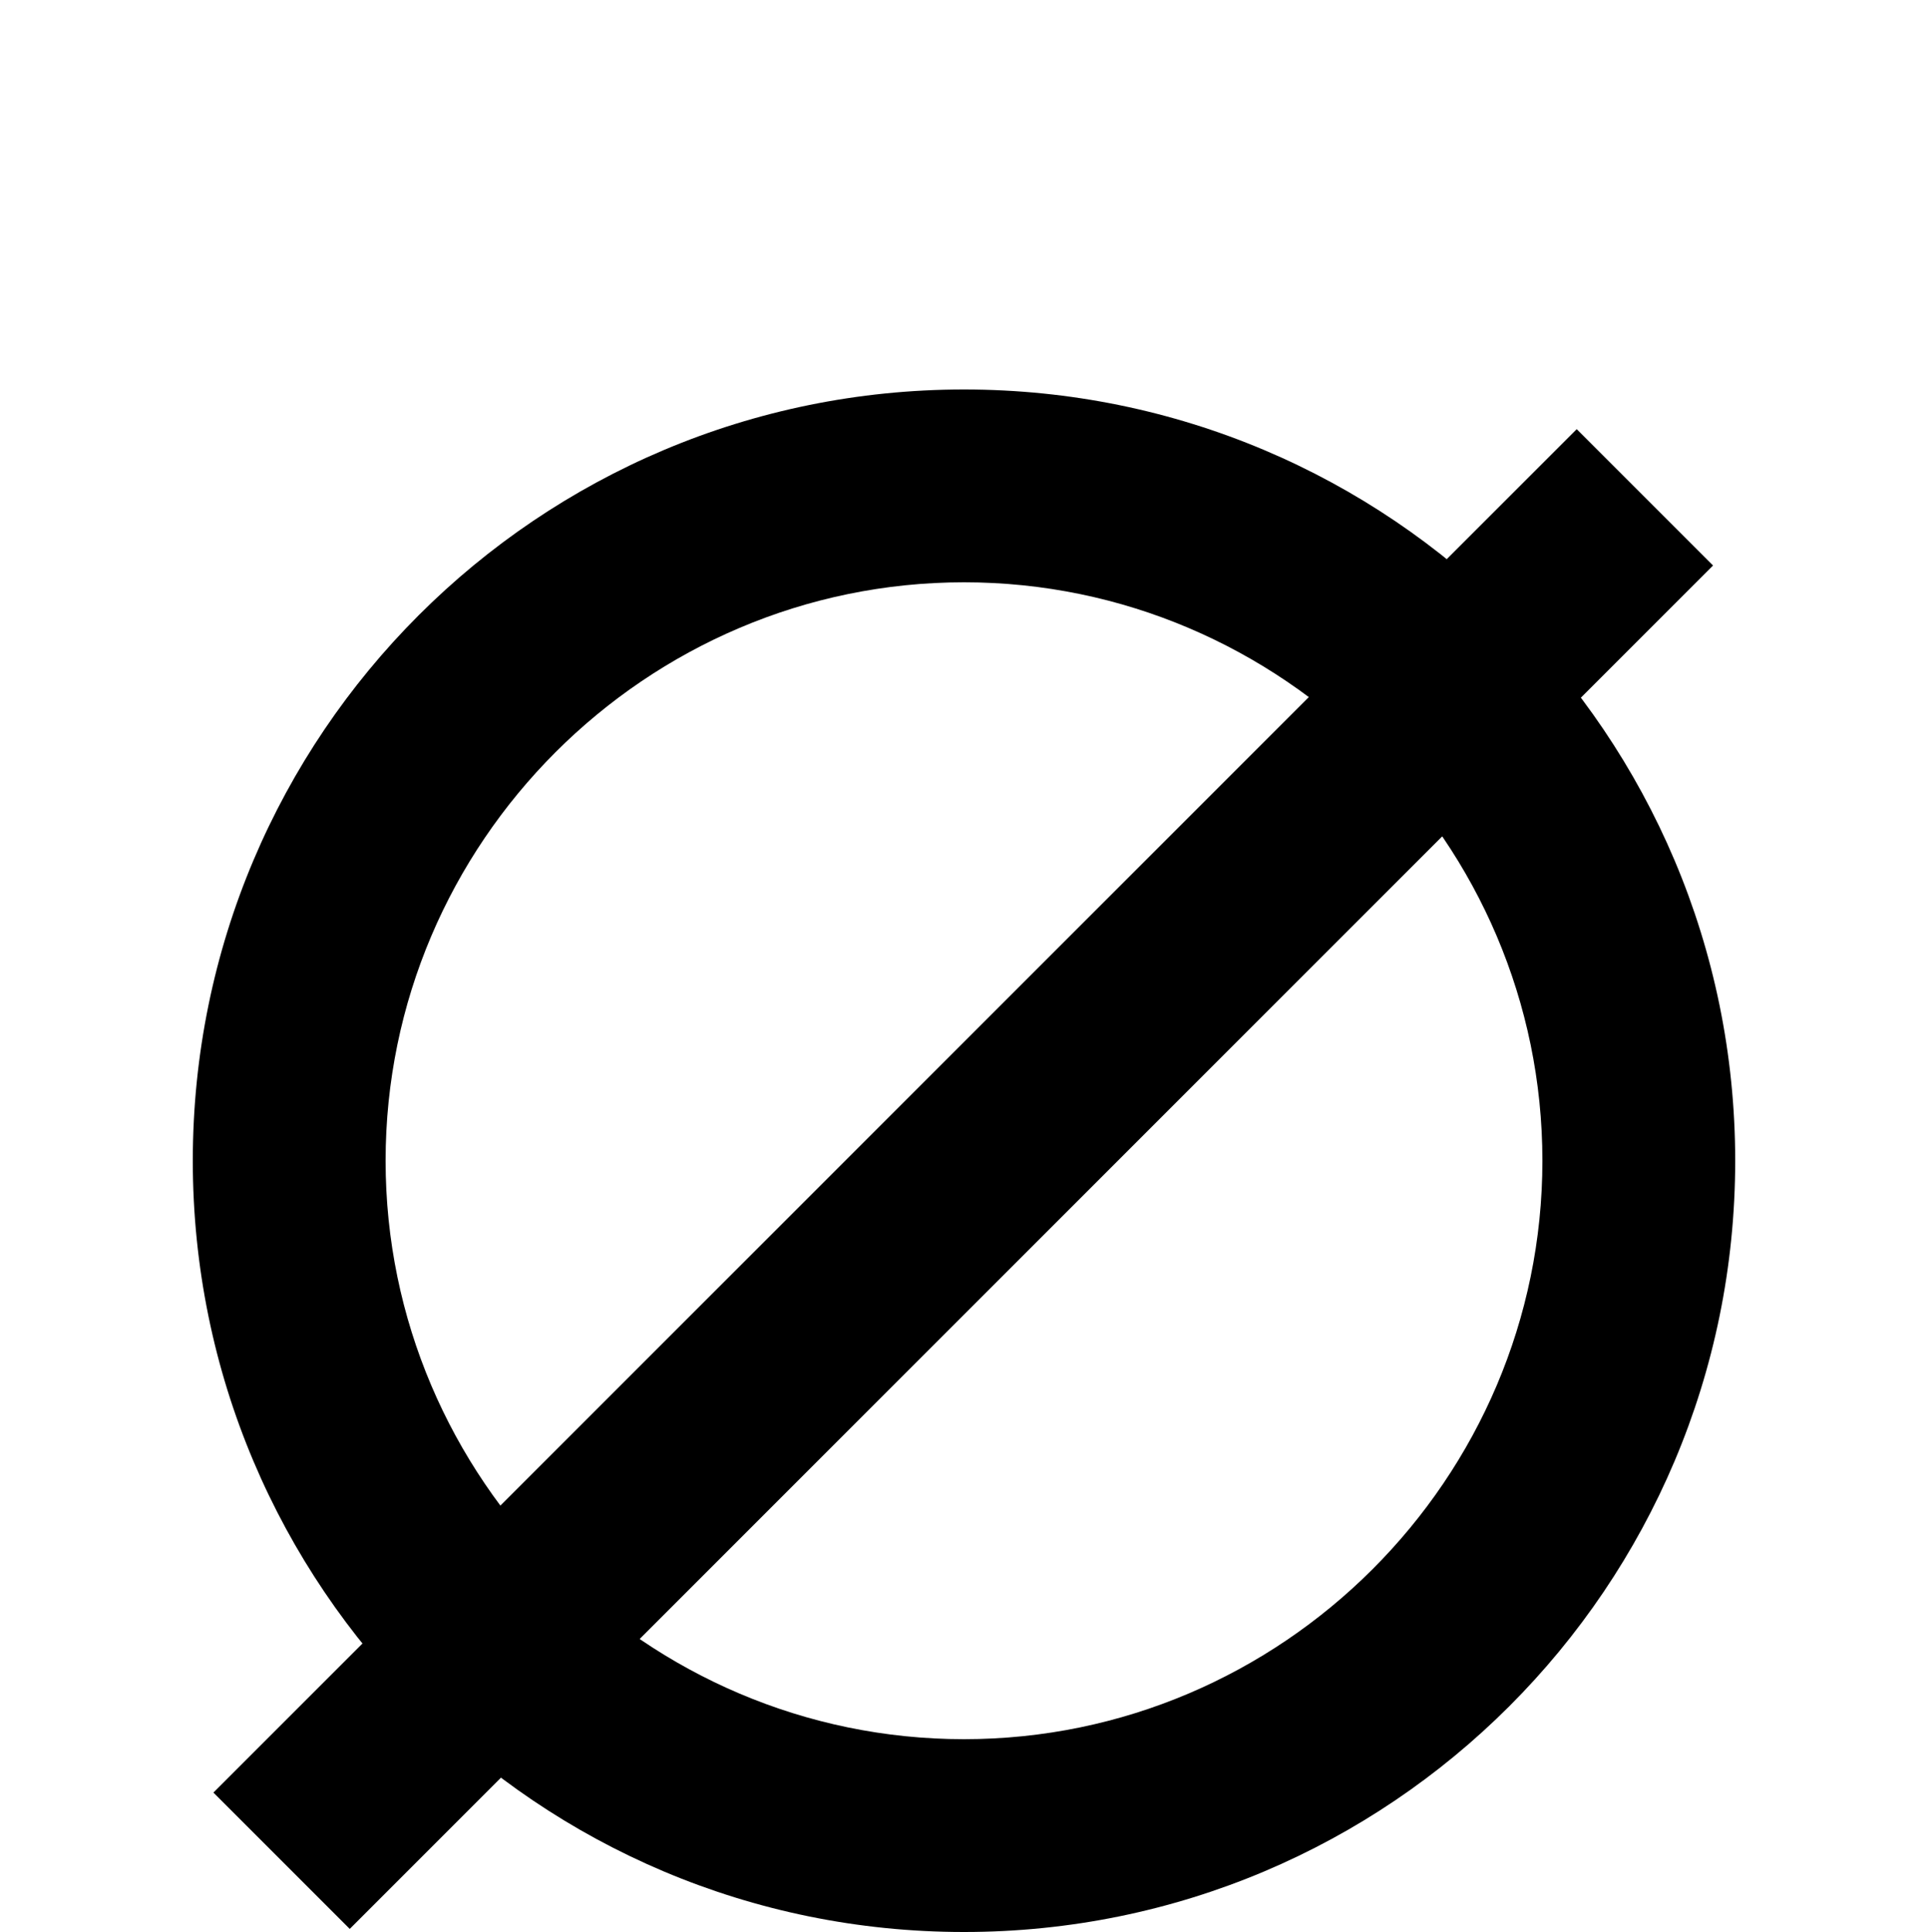
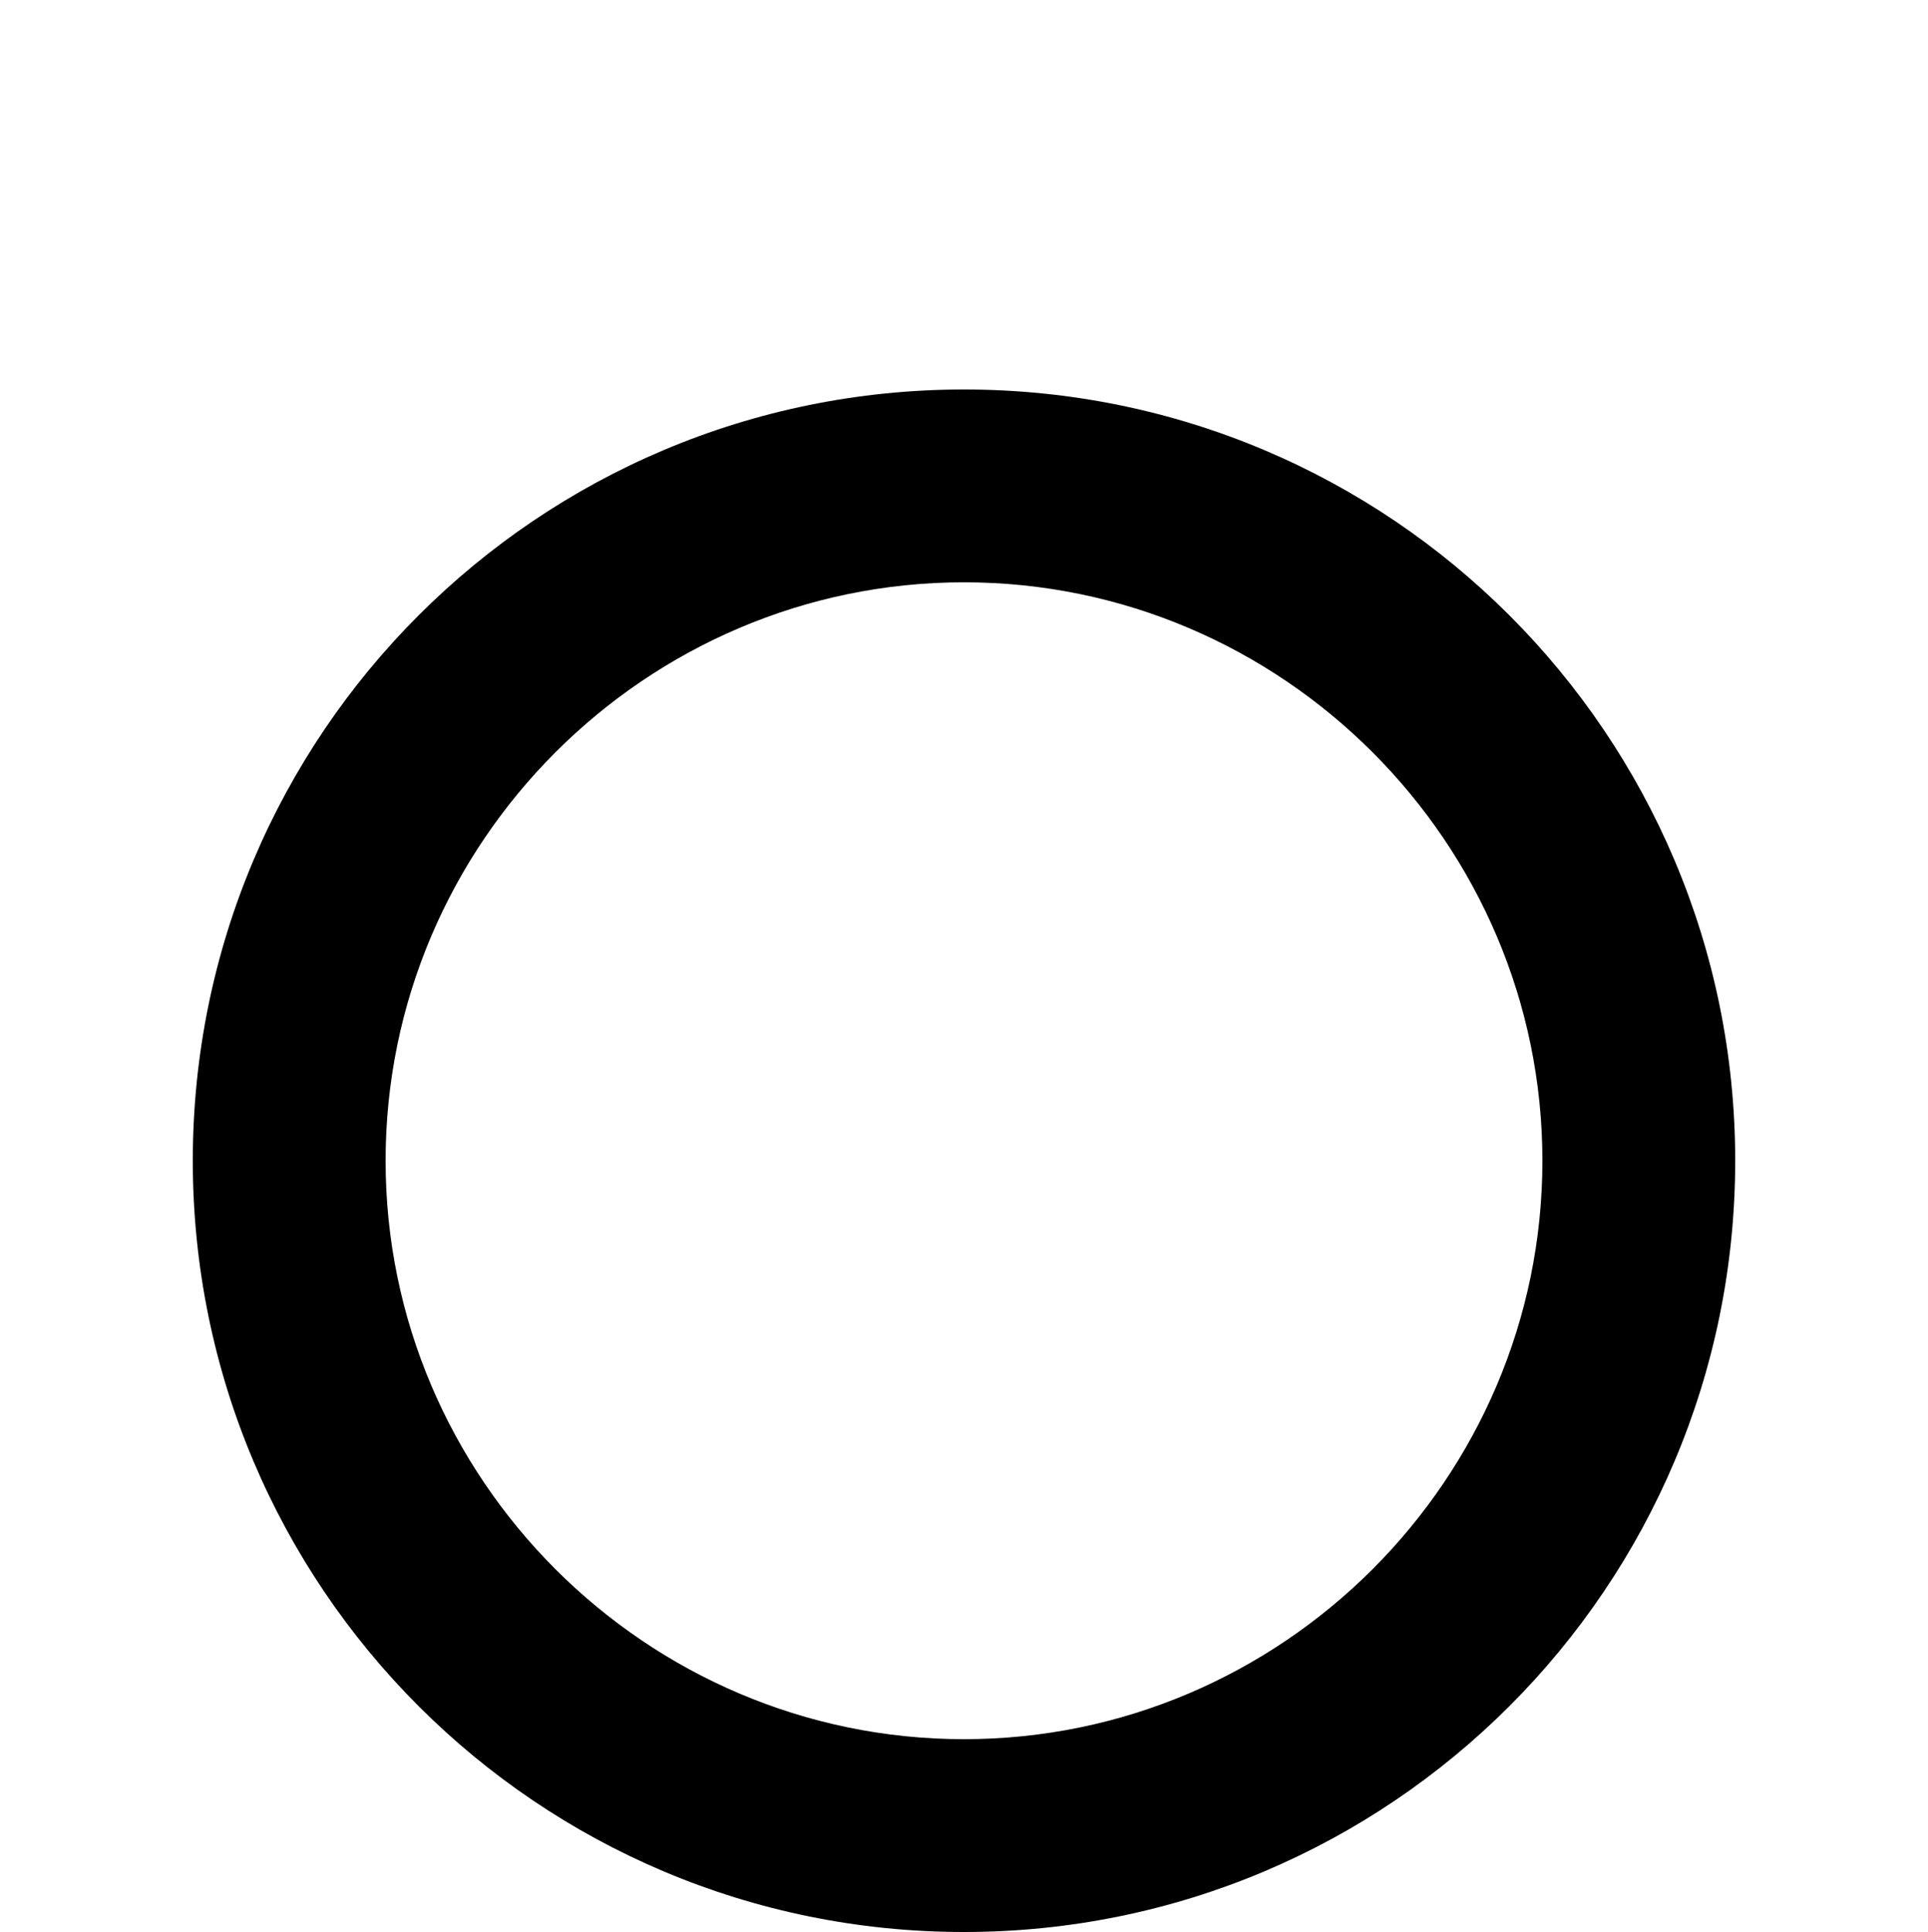
<svg xmlns="http://www.w3.org/2000/svg" id="Calque_2" data-name="Calque 2" viewBox="0 0 10 10.02">
  <defs>
    <style>
      .cls-1 {
        fill: #000;
      }

      .cls-1, .cls-2 {
        stroke-width: 0px;
      }

      .cls-2 {
        fill: none;
      }
    </style>
  </defs>
  <g id="Calque_1-2" data-name="Calque 1">
    <g>
-       <rect class="cls-2" width="10" height="10" />
      <path class="cls-1" d="M5,10.02c-2.21,0-4-1.79-4-4S2.79,2.02,5,2.02s4,1.79,4,4-1.79,4-4,4ZM5,3.02c-1.65,0-3,1.35-3,3s1.35,3,3,3,3-1.35,3-3-1.35-3-3-3Z" />
-       <rect class="cls-1" x="0" y="5.61" width="10" height="1" transform="translate(-2.86 5.33) rotate(-45)" />
    </g>
  </g>
</svg>